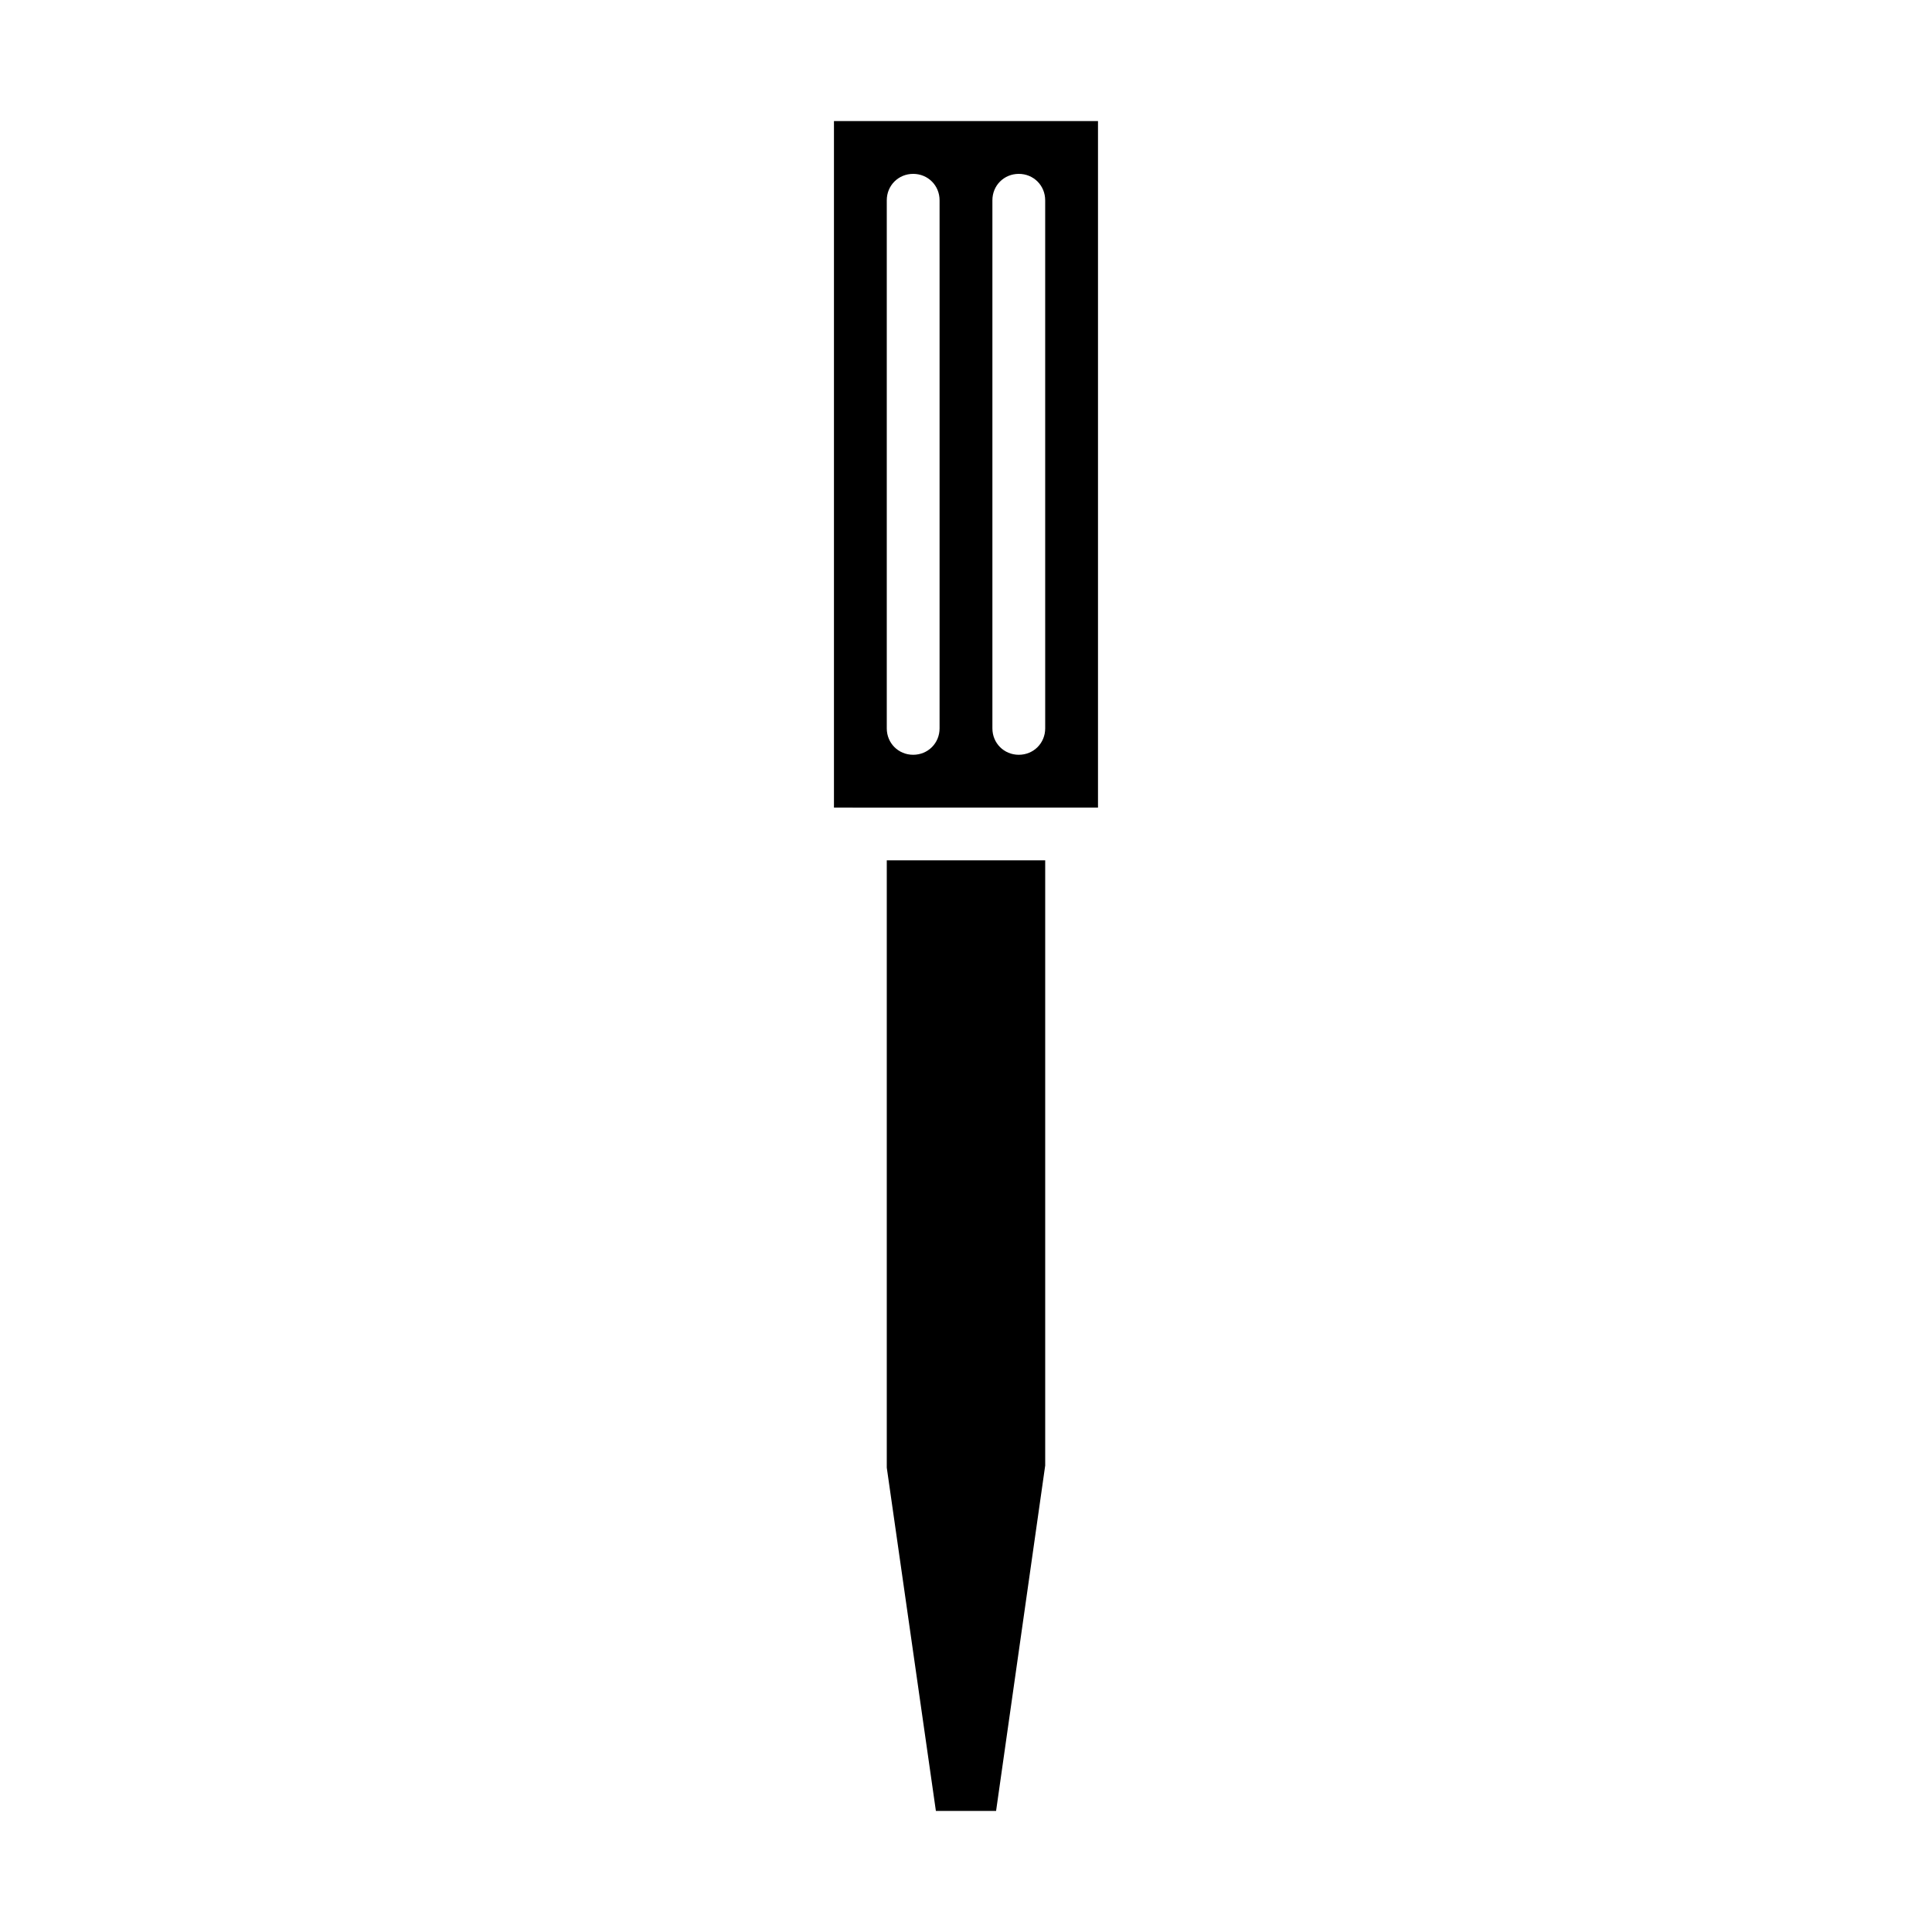
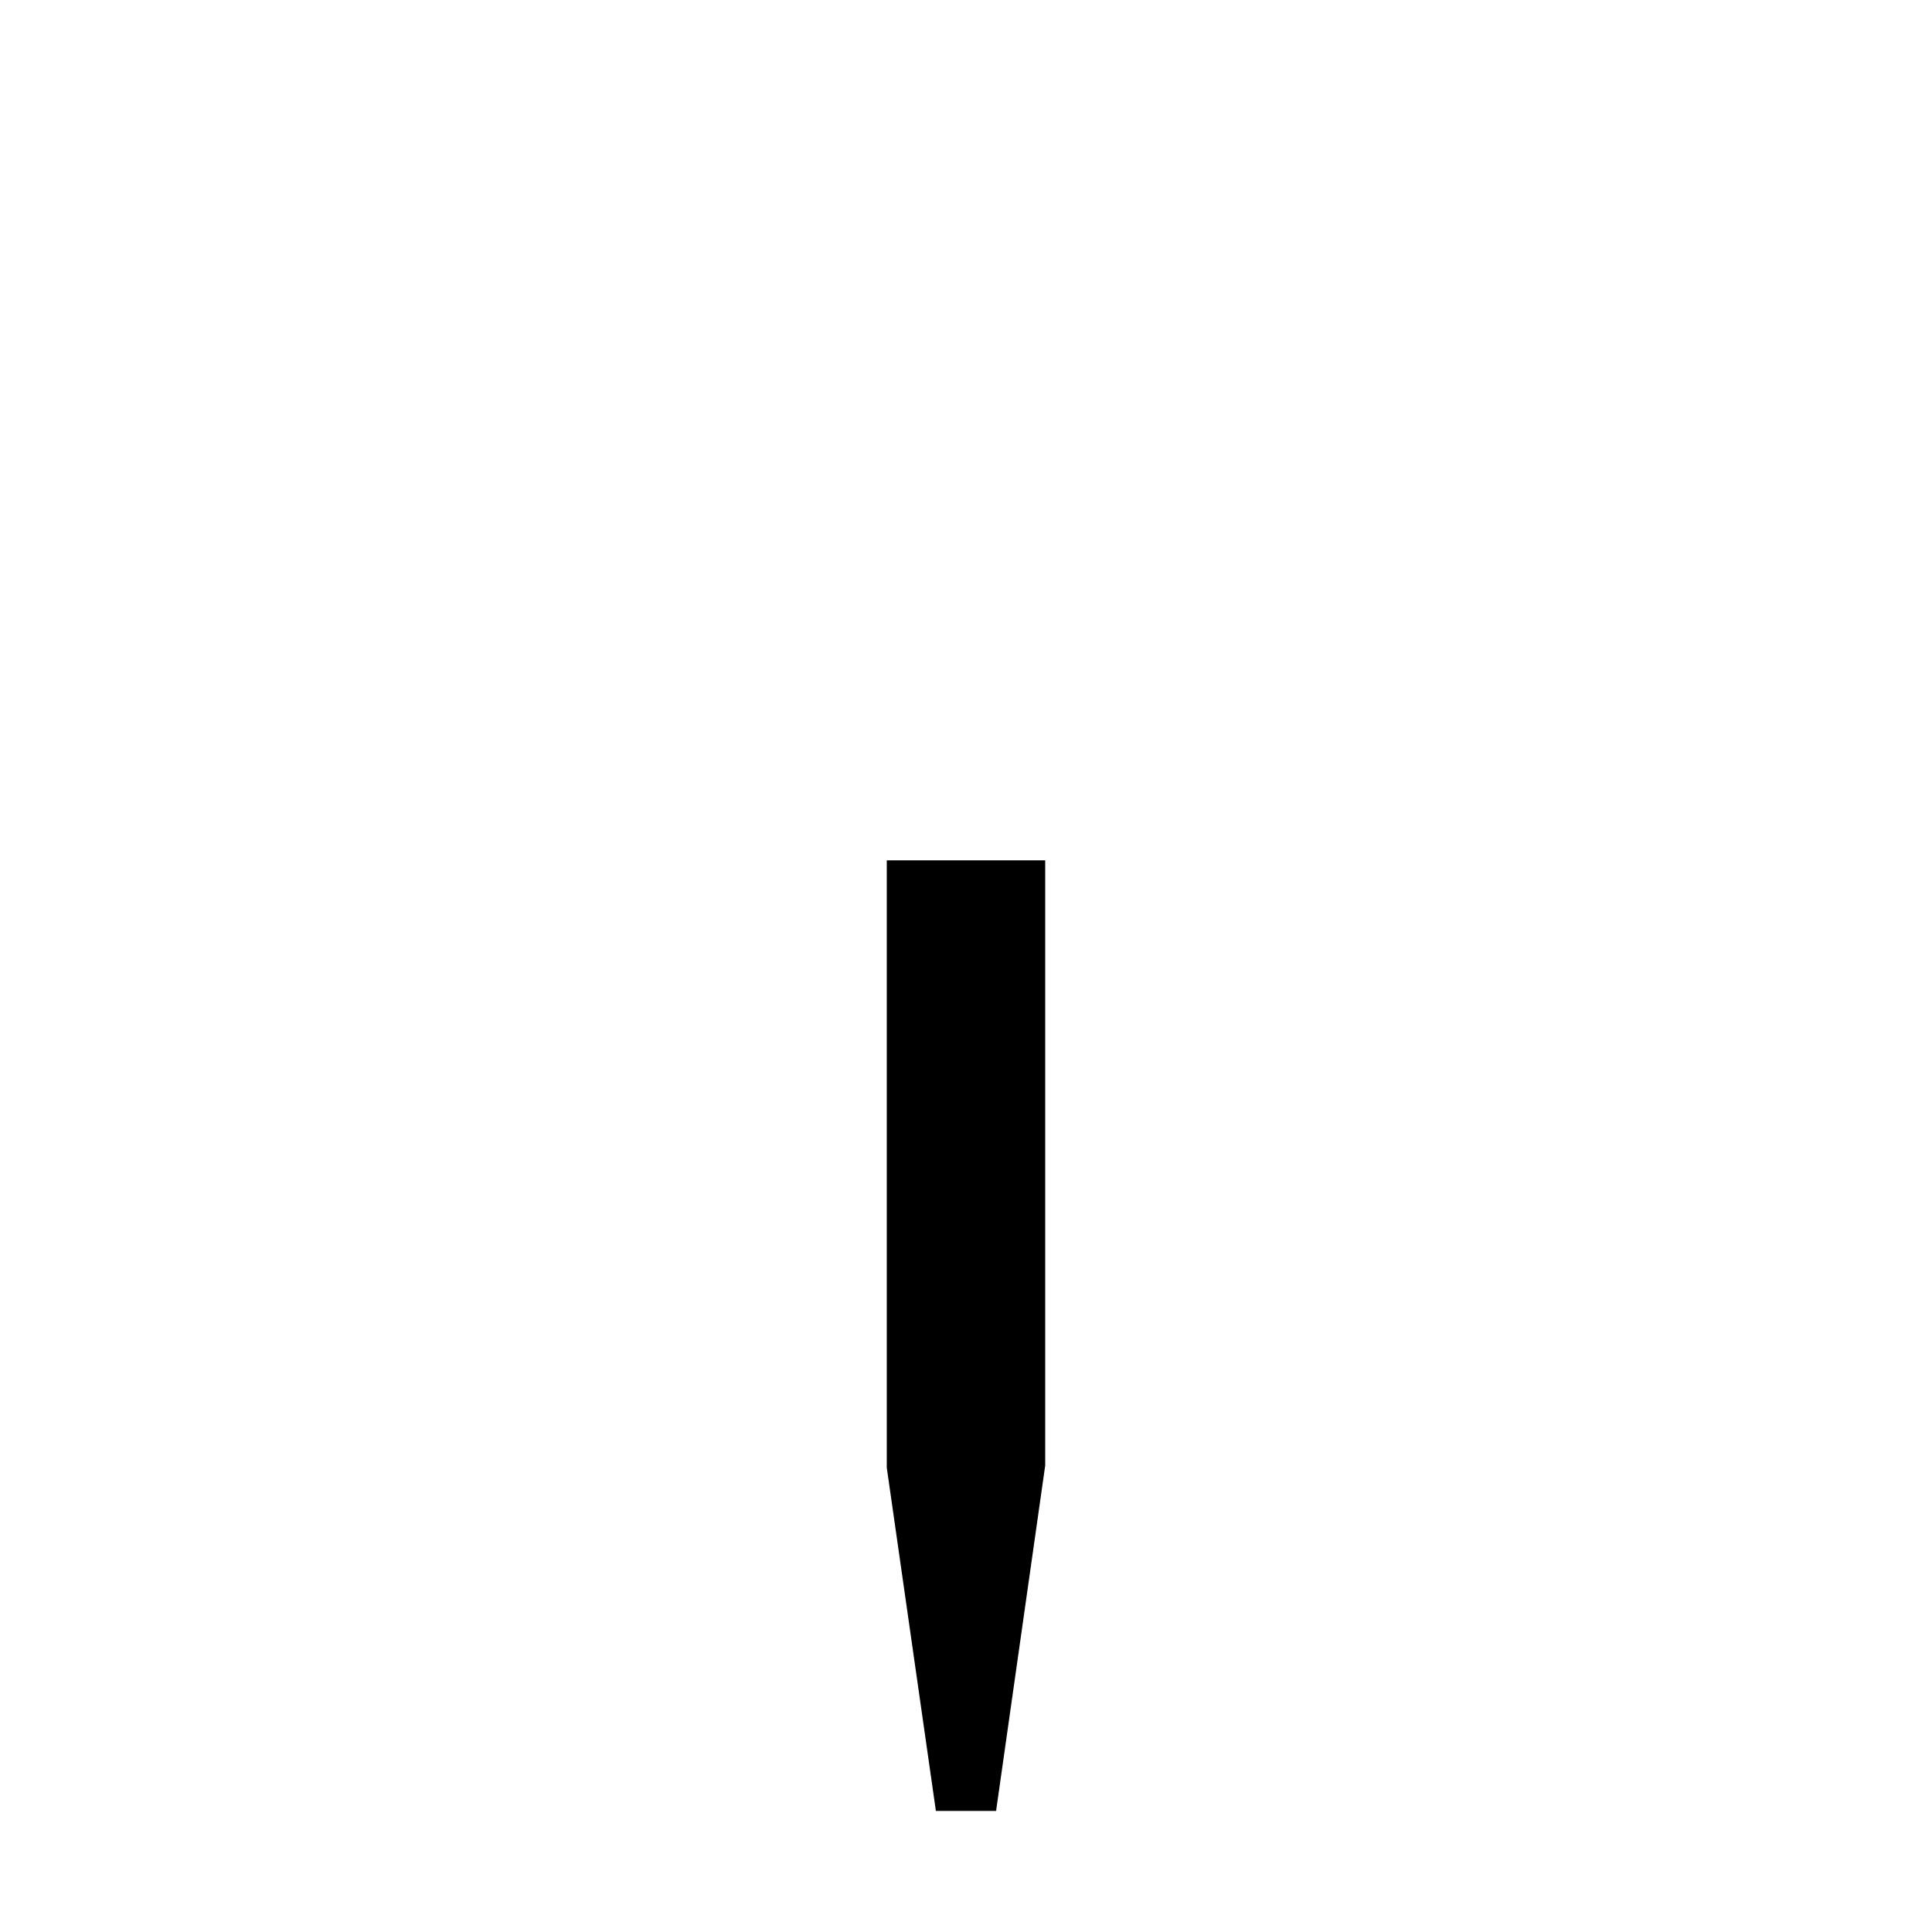
<svg xmlns="http://www.w3.org/2000/svg" fill="#000000" width="800px" height="800px" version="1.1" viewBox="144 144 512 512">
  <g>
    <path d="m392.02 623.91h15.953l13.016-91.527v-160.38h-41.984v160.94z" />
-     <path d="m434.98 358.02v-181.93h-69.973v181.93l6.996 0.004zm-41.984-20.992c0 3.918-3.078 6.996-6.996 6.996-3.918 0-6.996-3.078-6.996-6.996v-139.95c0-3.922 3.078-7 6.996-7 3.918 0 6.996 3.078 6.996 6.996zm27.992 0c0 3.918-3.078 6.996-6.996 6.996-3.918 0-6.996-3.078-6.996-6.996v-139.95c-0.004-3.922 3.074-7 6.992-7 3.918 0 6.996 3.078 6.996 6.996z" />
  </g>
</svg>